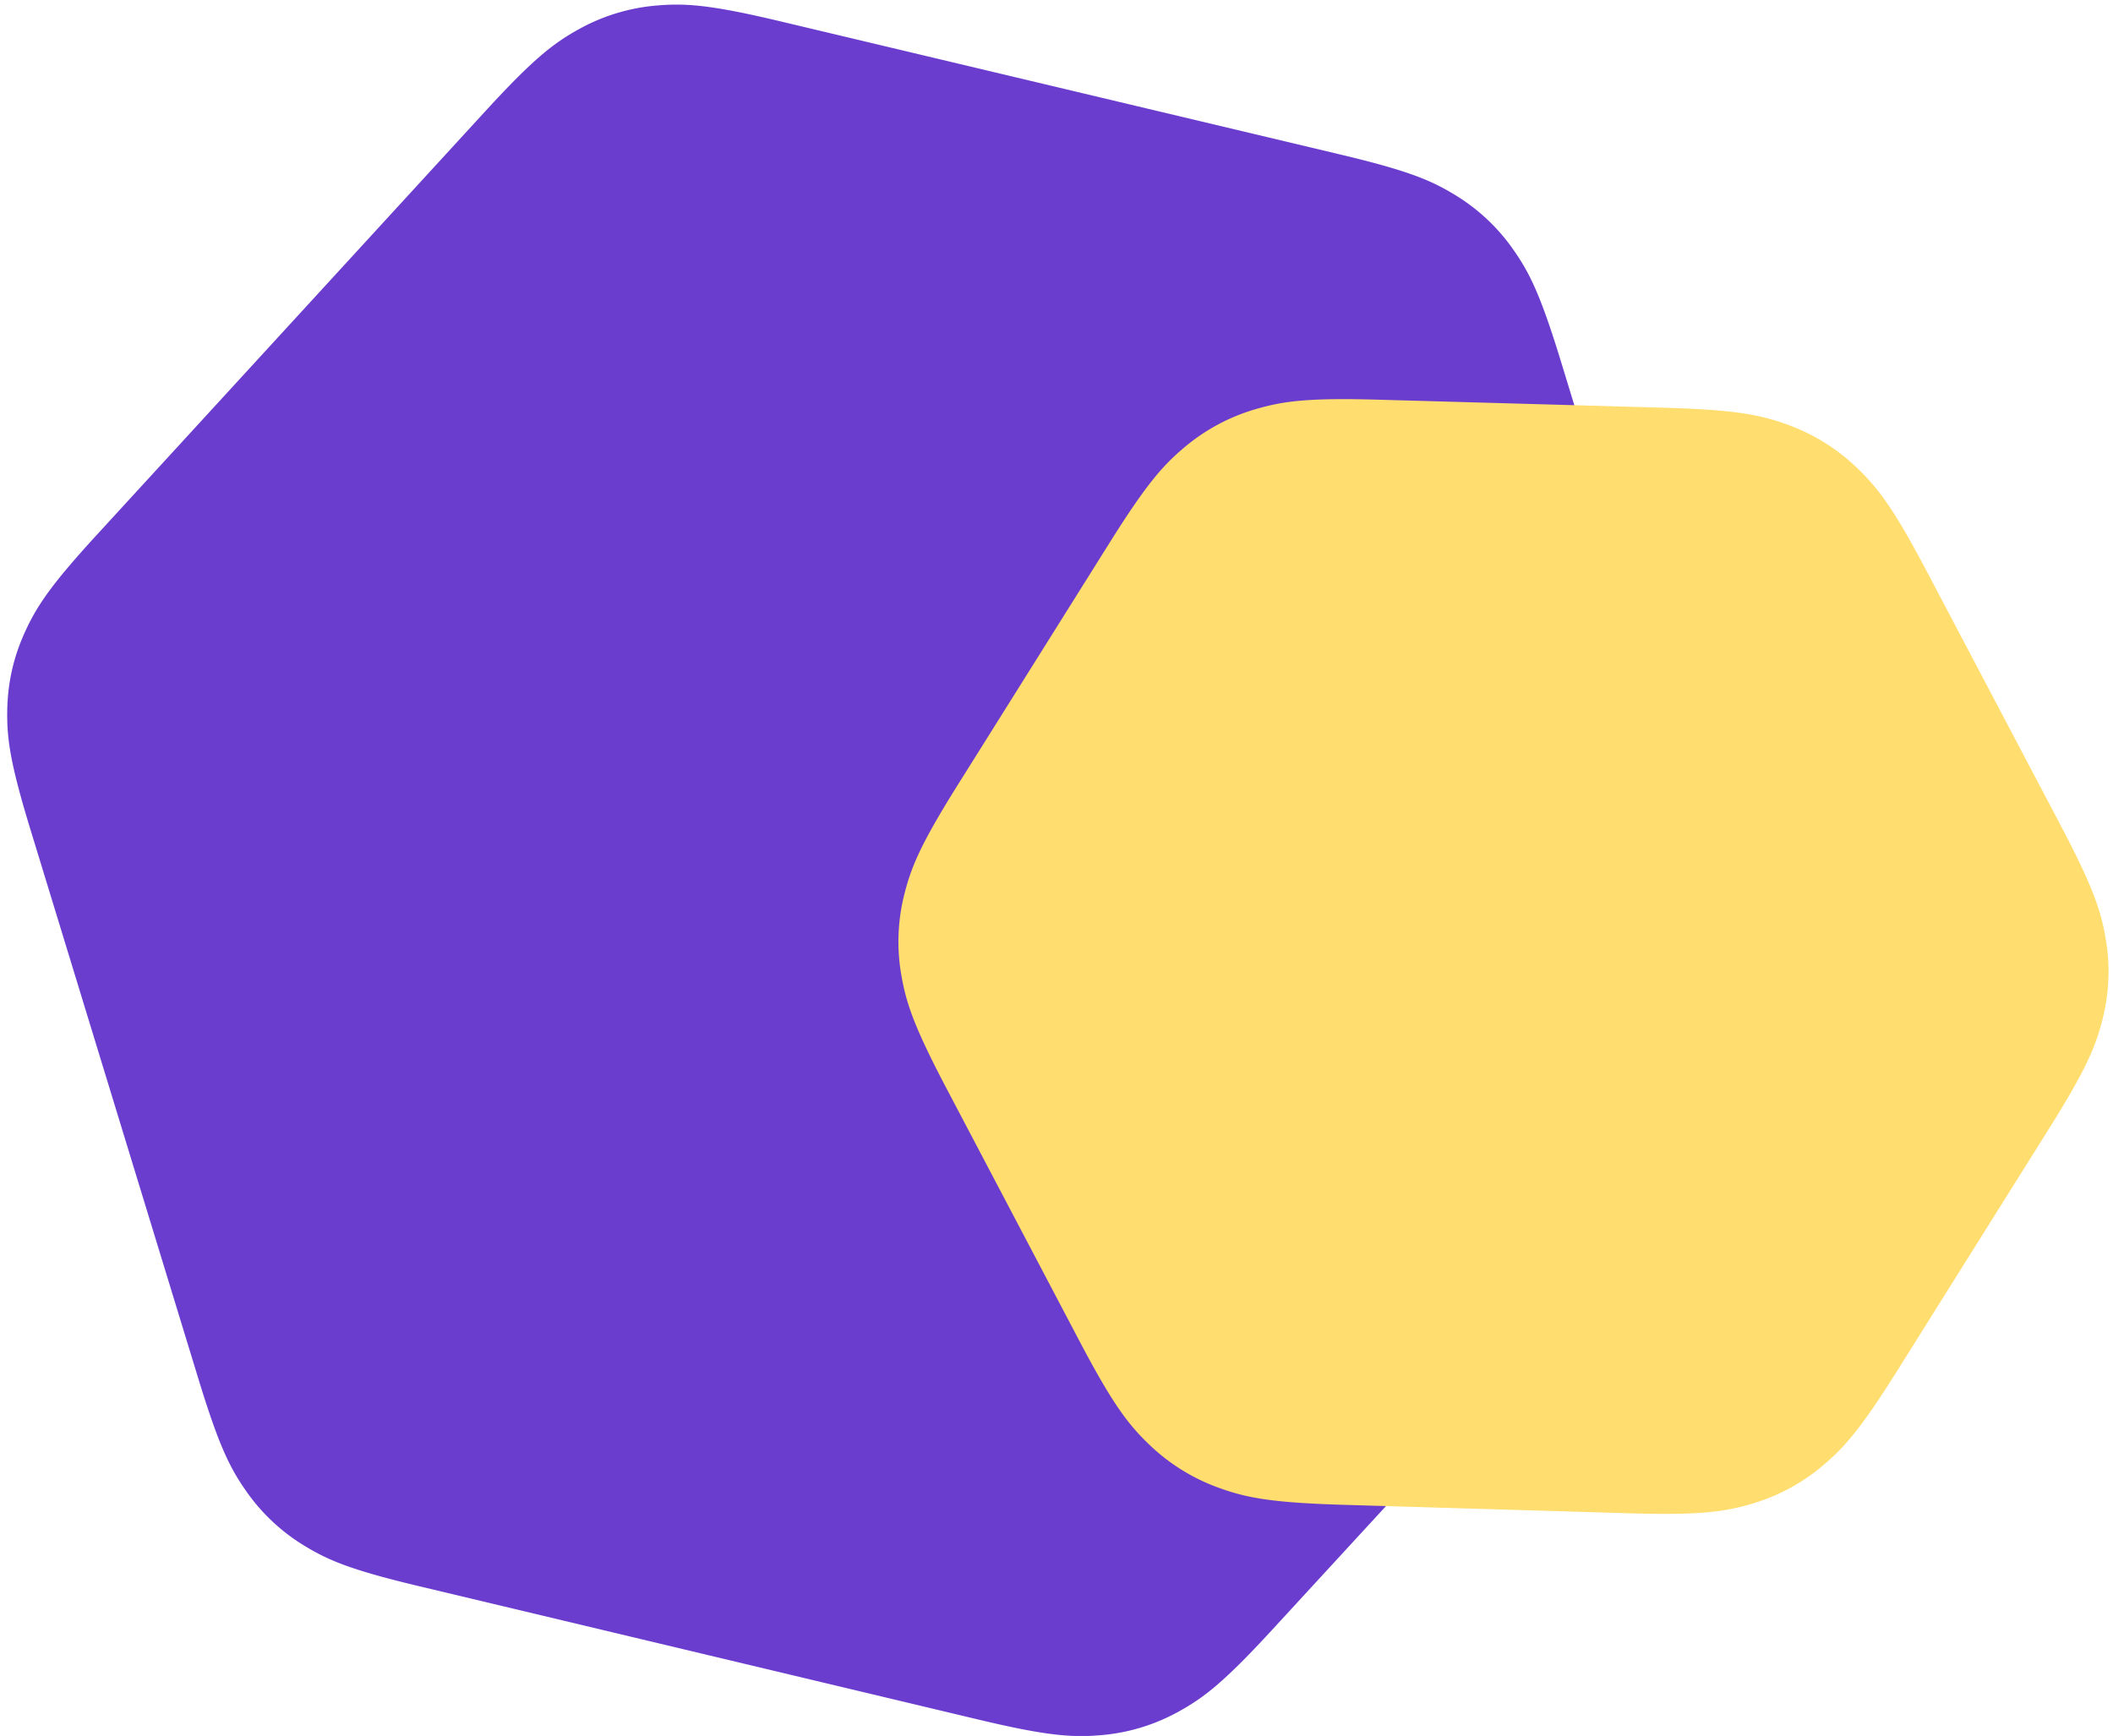
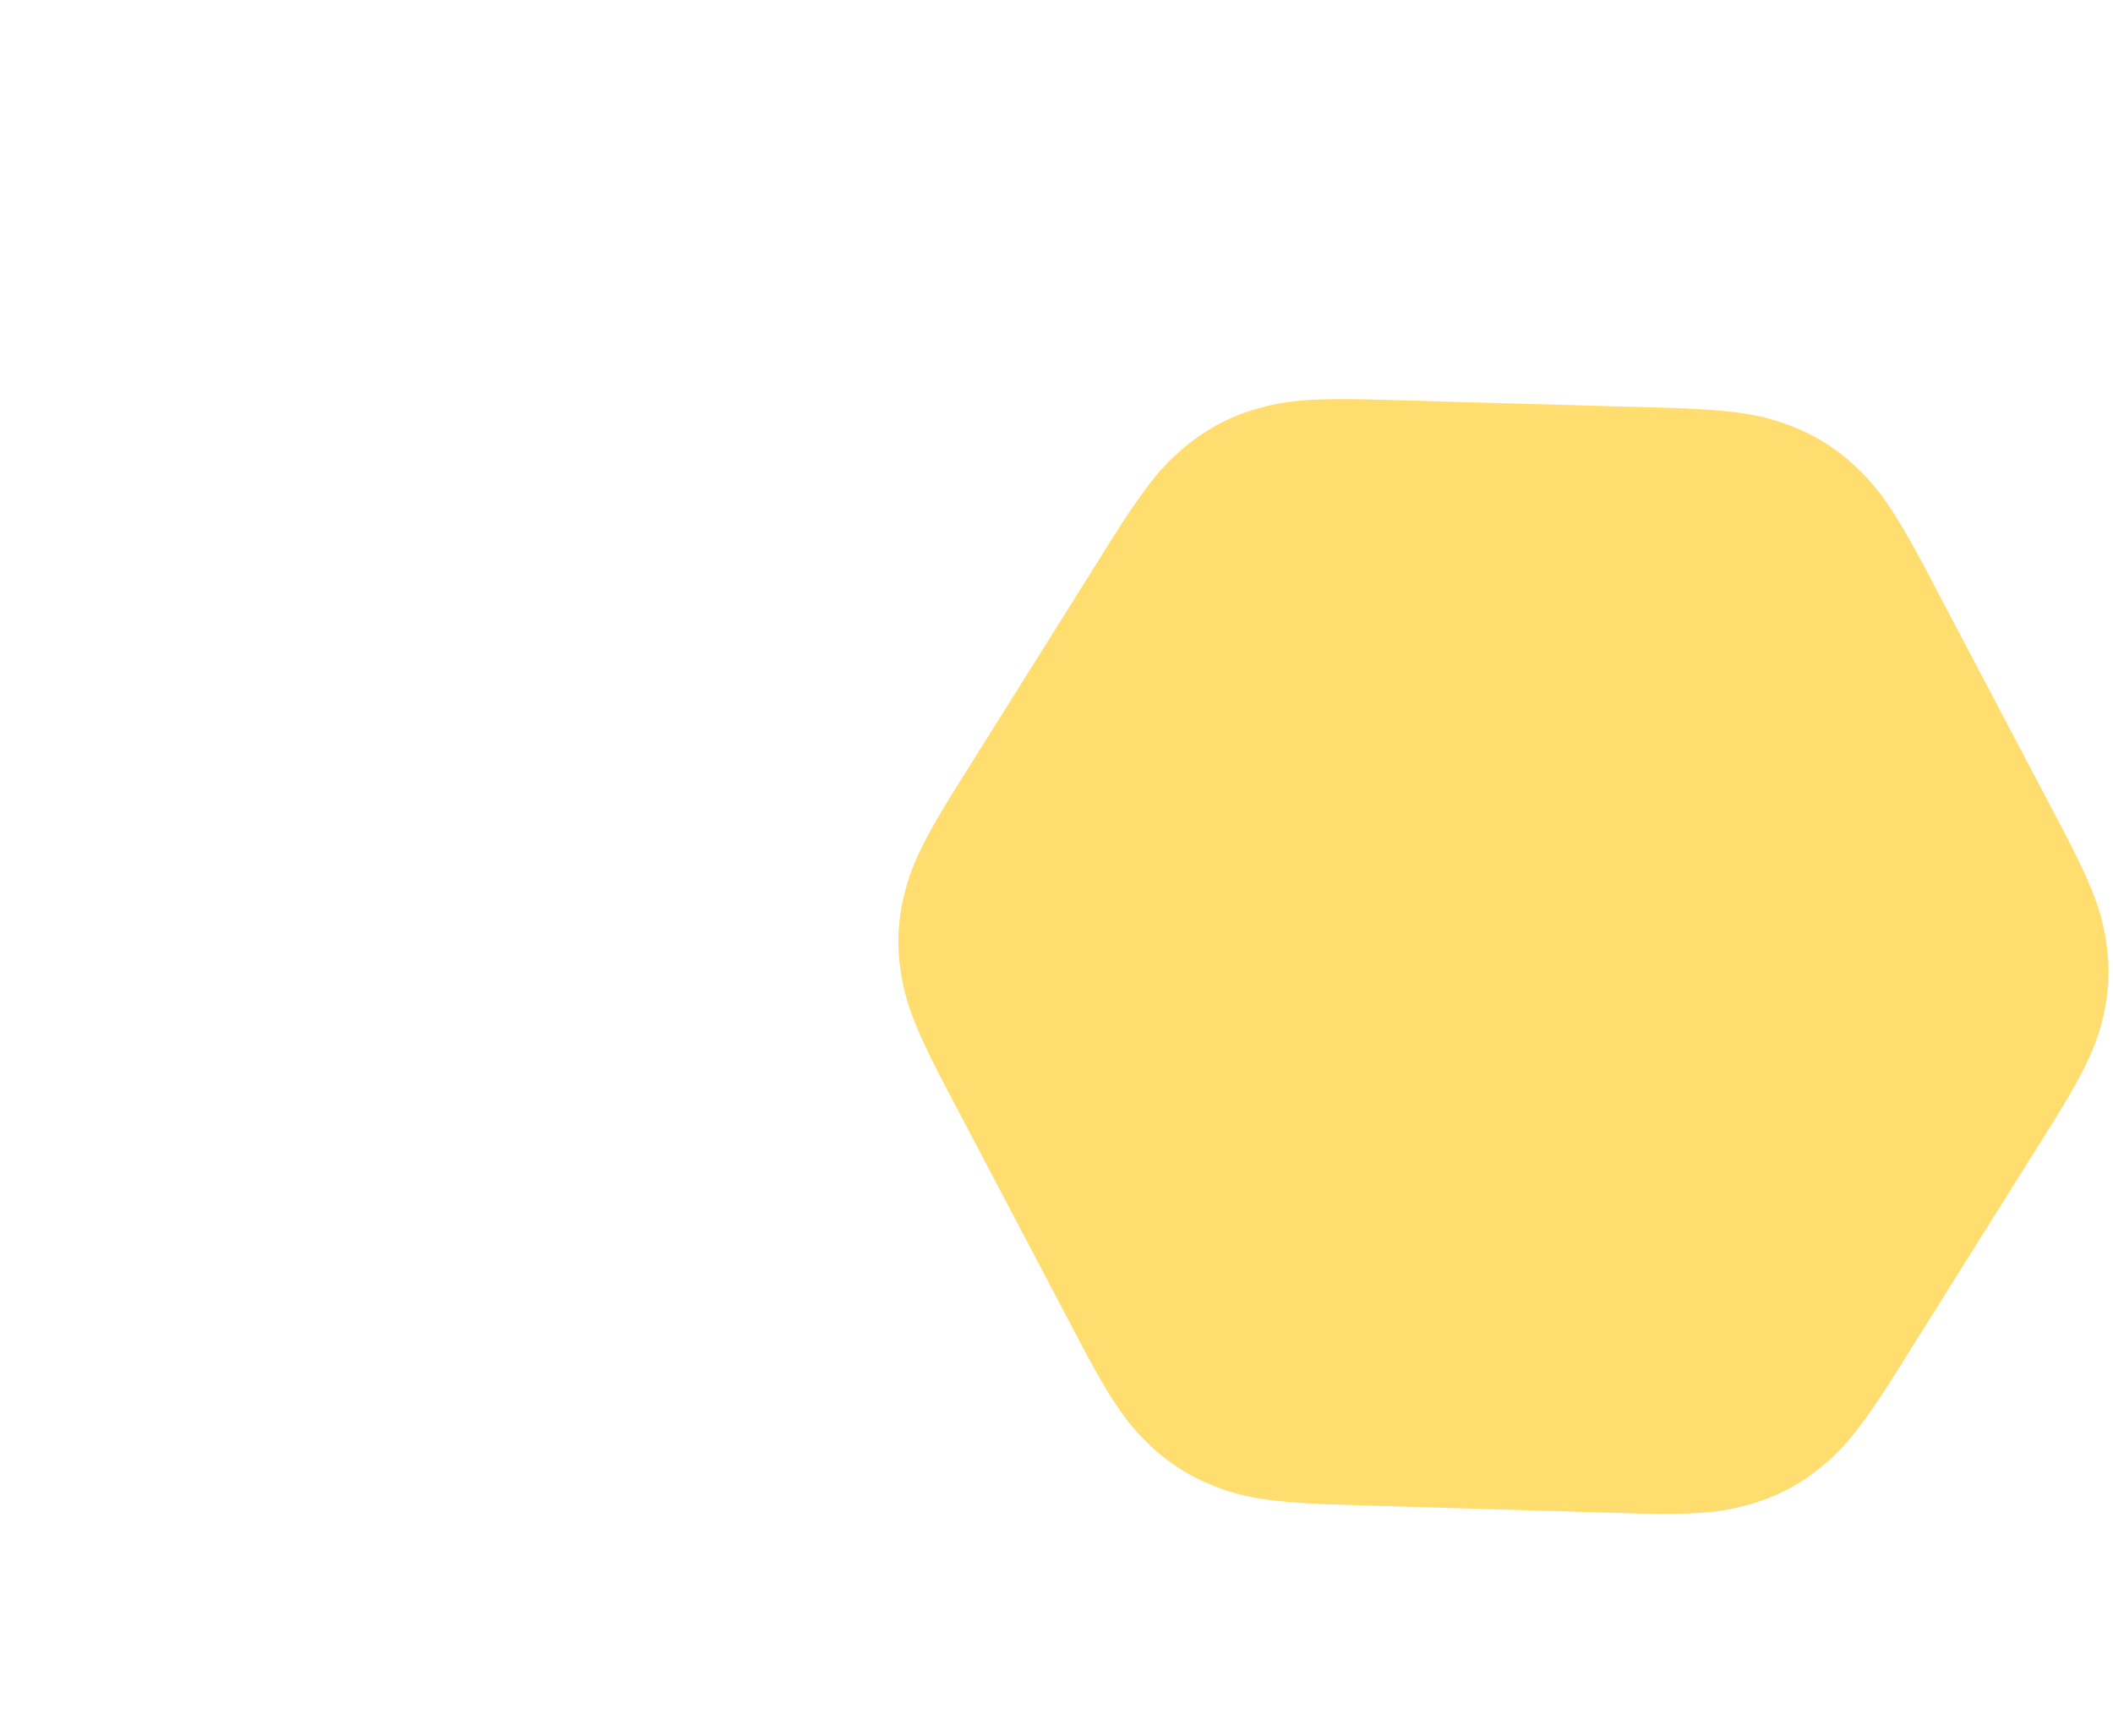
<svg xmlns="http://www.w3.org/2000/svg" width="241" height="198">
  <g fill="none">
-     <path d="M189.527 137.597L145.1 185.891c-5.408 5.878-7.691 7.668-10.538 9.256a22.04 22.04 0 01-9.065 2.77c-3.248.273-6.142.065-13.911-1.788L47.82 180.925c-7.65-1.824-10.284-2.911-13.024-4.573a22.013 22.013 0 01-6.79-6.378c-1.83-2.63-3.08-5.19-5.38-12.712L3.474 94.621C1.176 87.106.78 84.287.825 81.086c.045-3.2.718-6.17 2.056-9.078 1.34-2.907 2.91-5.28 8.222-11.072l44.252-48.252C60.757 6.794 63.04 5 65.887 3.406A22.042 22.042 0 0174.956.625c3.25-.277 6.147-.07 13.923 1.779l63.962 15.212c7.655 1.82 10.29 2.907 13.032 4.569a22.014 22.014 0 016.795 6.379c1.831 2.63 3.082 5.192 5.383 12.717l19.14 62.603c2.3 7.524 2.695 10.347 2.648 13.551a22.014 22.014 0 01-2.065 9.088c-1.344 2.91-2.92 5.285-8.247 11.074z" fill="#6B3DCF" />
    <path d="M185.716 172.6l-32.598-.967c-8.057-.238-10.932-.794-14.028-1.91a22.344 22.344 0 01-8.117-5.057c-2.362-2.285-4.122-4.618-7.866-11.732l-15.129-28.746c-3.69-7.01-4.61-9.726-5.163-12.9a22.016 22.016 0 01.348-9.357c.788-3.121 1.907-5.757 6.107-12.455l17.246-27.508c4.196-6.693 6.08-8.849 8.546-10.922a22.182 22.182 0 018.274-4.414c3.102-.897 5.951-1.266 13.884-1.043l32.498.913c8.064.226 10.942.779 14.041 1.891a22.346 22.346 0 018.129 5.053c2.366 2.285 4.13 4.618 7.88 11.736l15.203 28.847c3.695 7.01 4.617 9.727 5.172 12.903a22.017 22.017 0 01-.346 9.36c-.788 3.124-1.907 5.76-6.108 12.462l-17.225 27.474c-4.2 6.7-6.087 8.859-8.558 10.933a22.184 22.184 0 01-8.289 4.413c-3.106.895-5.96 1.261-13.9 1.026z" fill="#FFDD6E" />
  </g>
</svg>